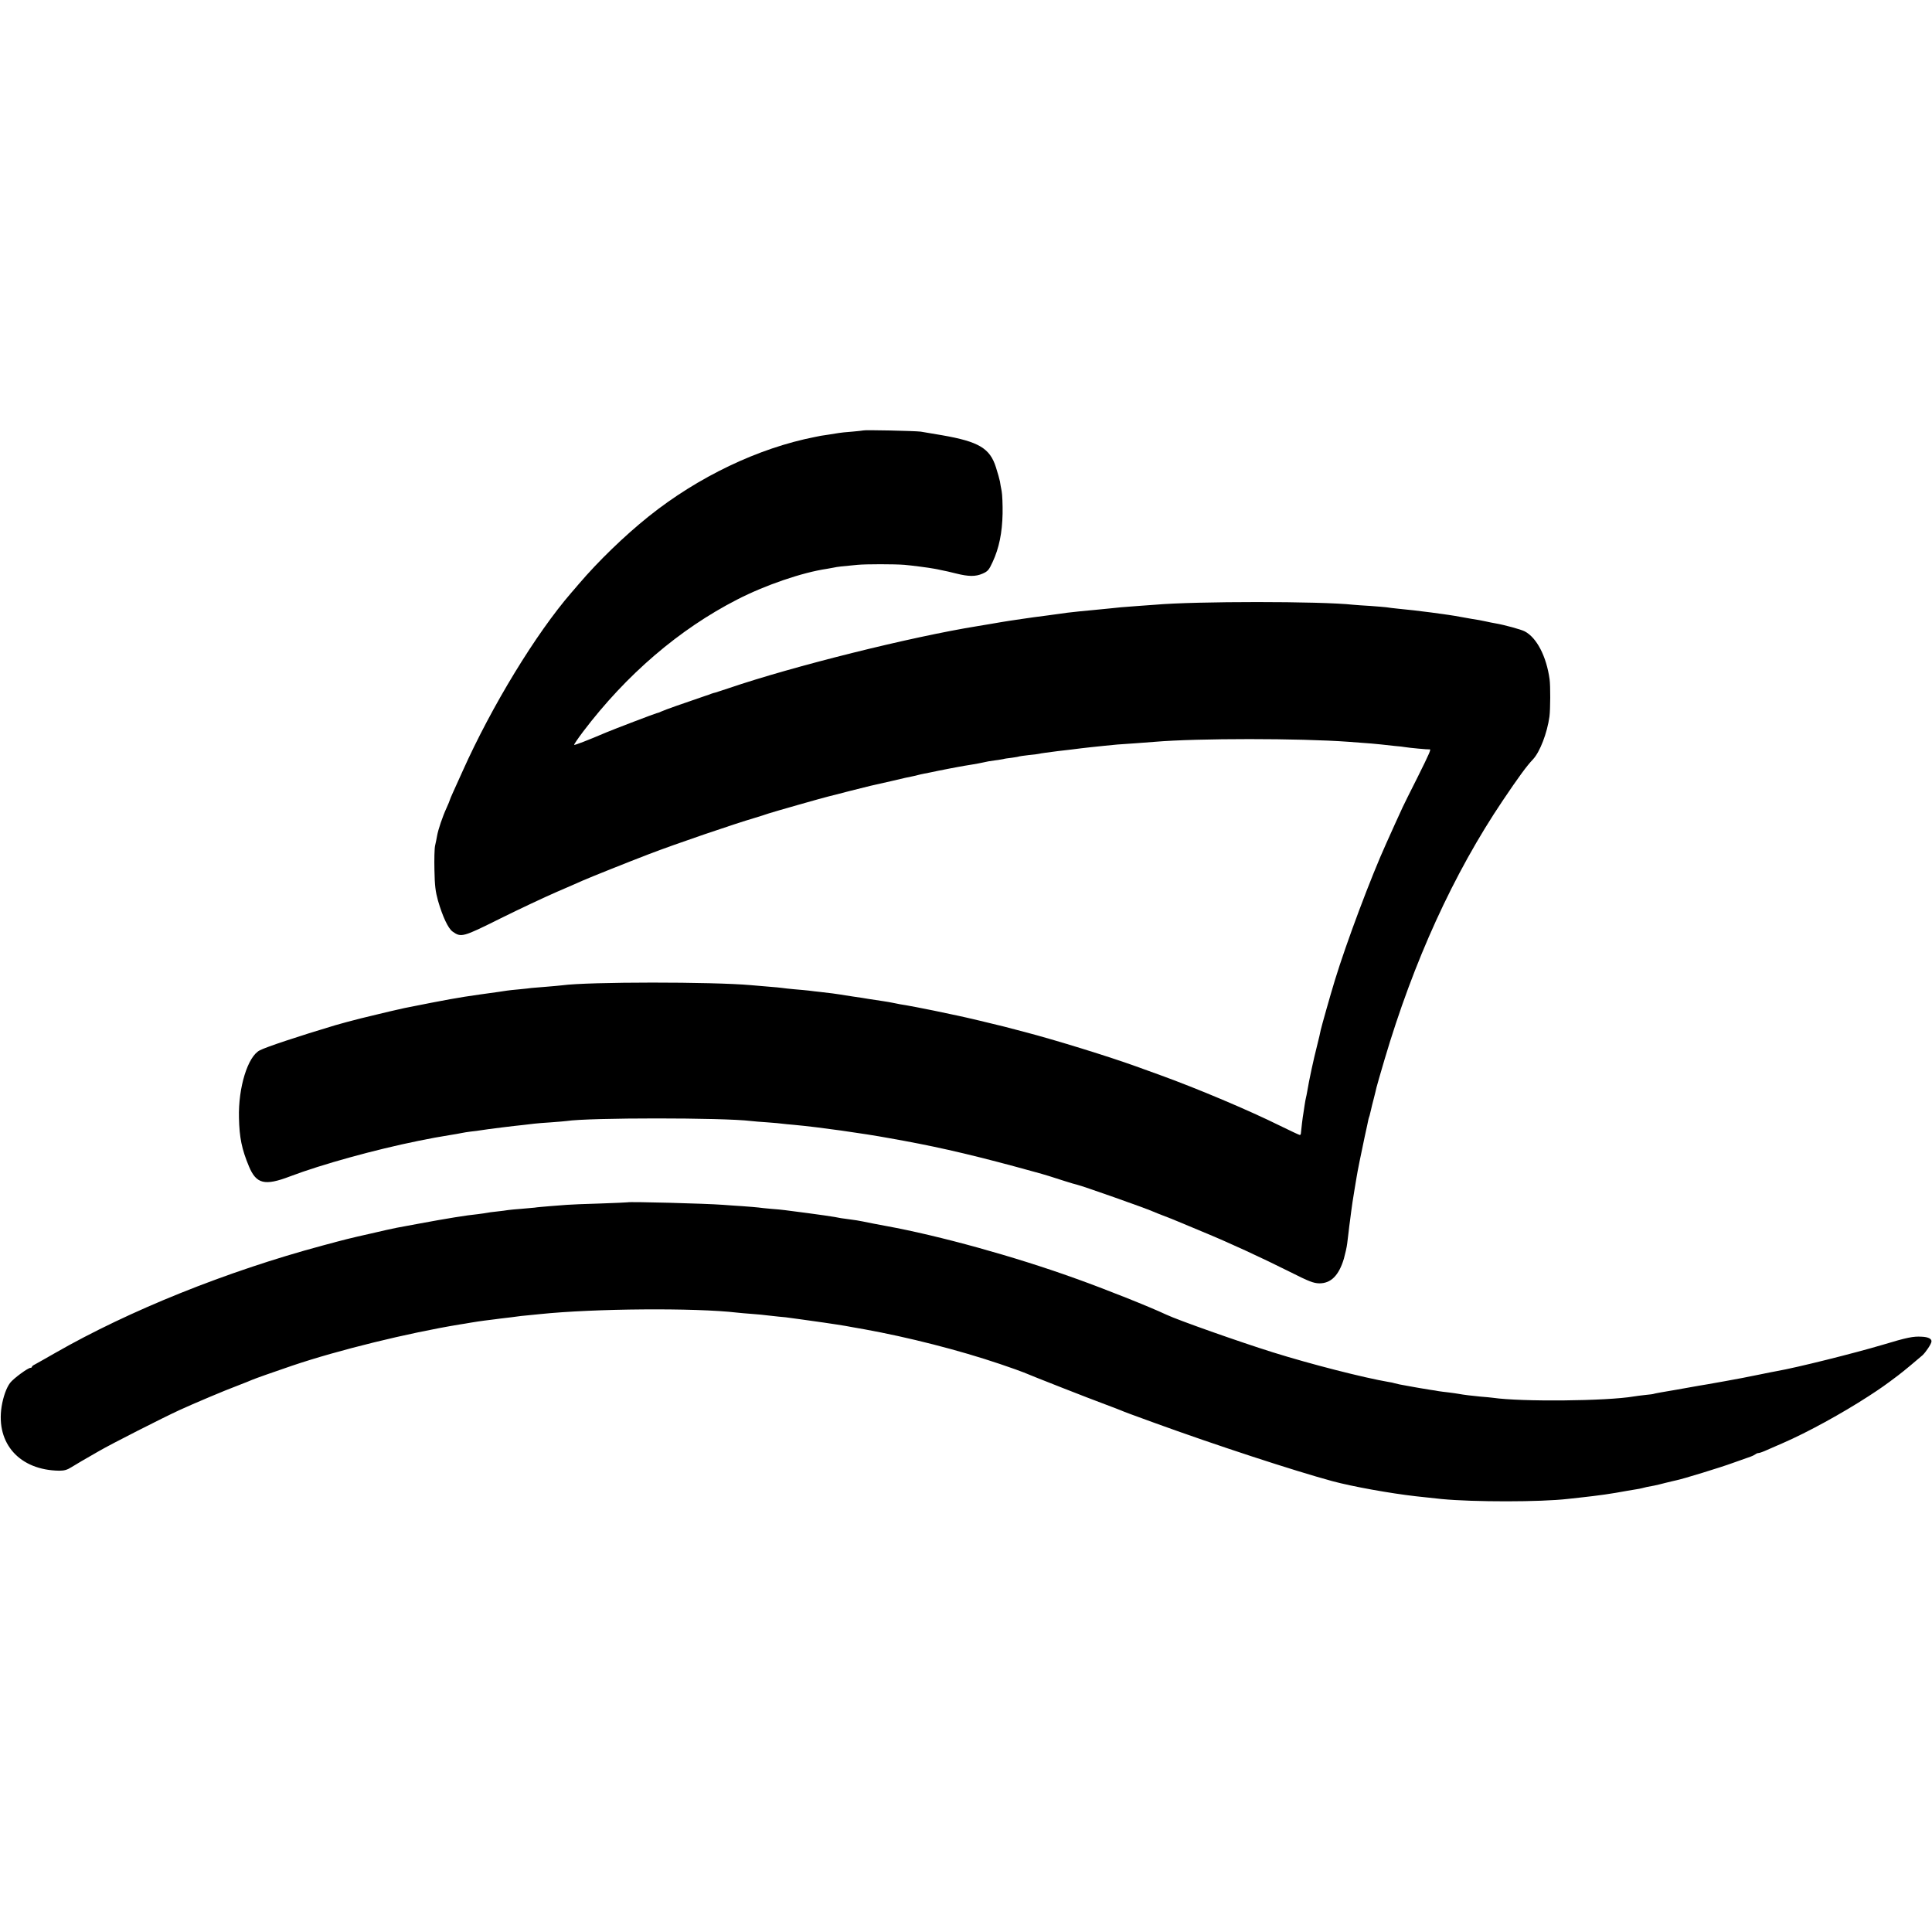
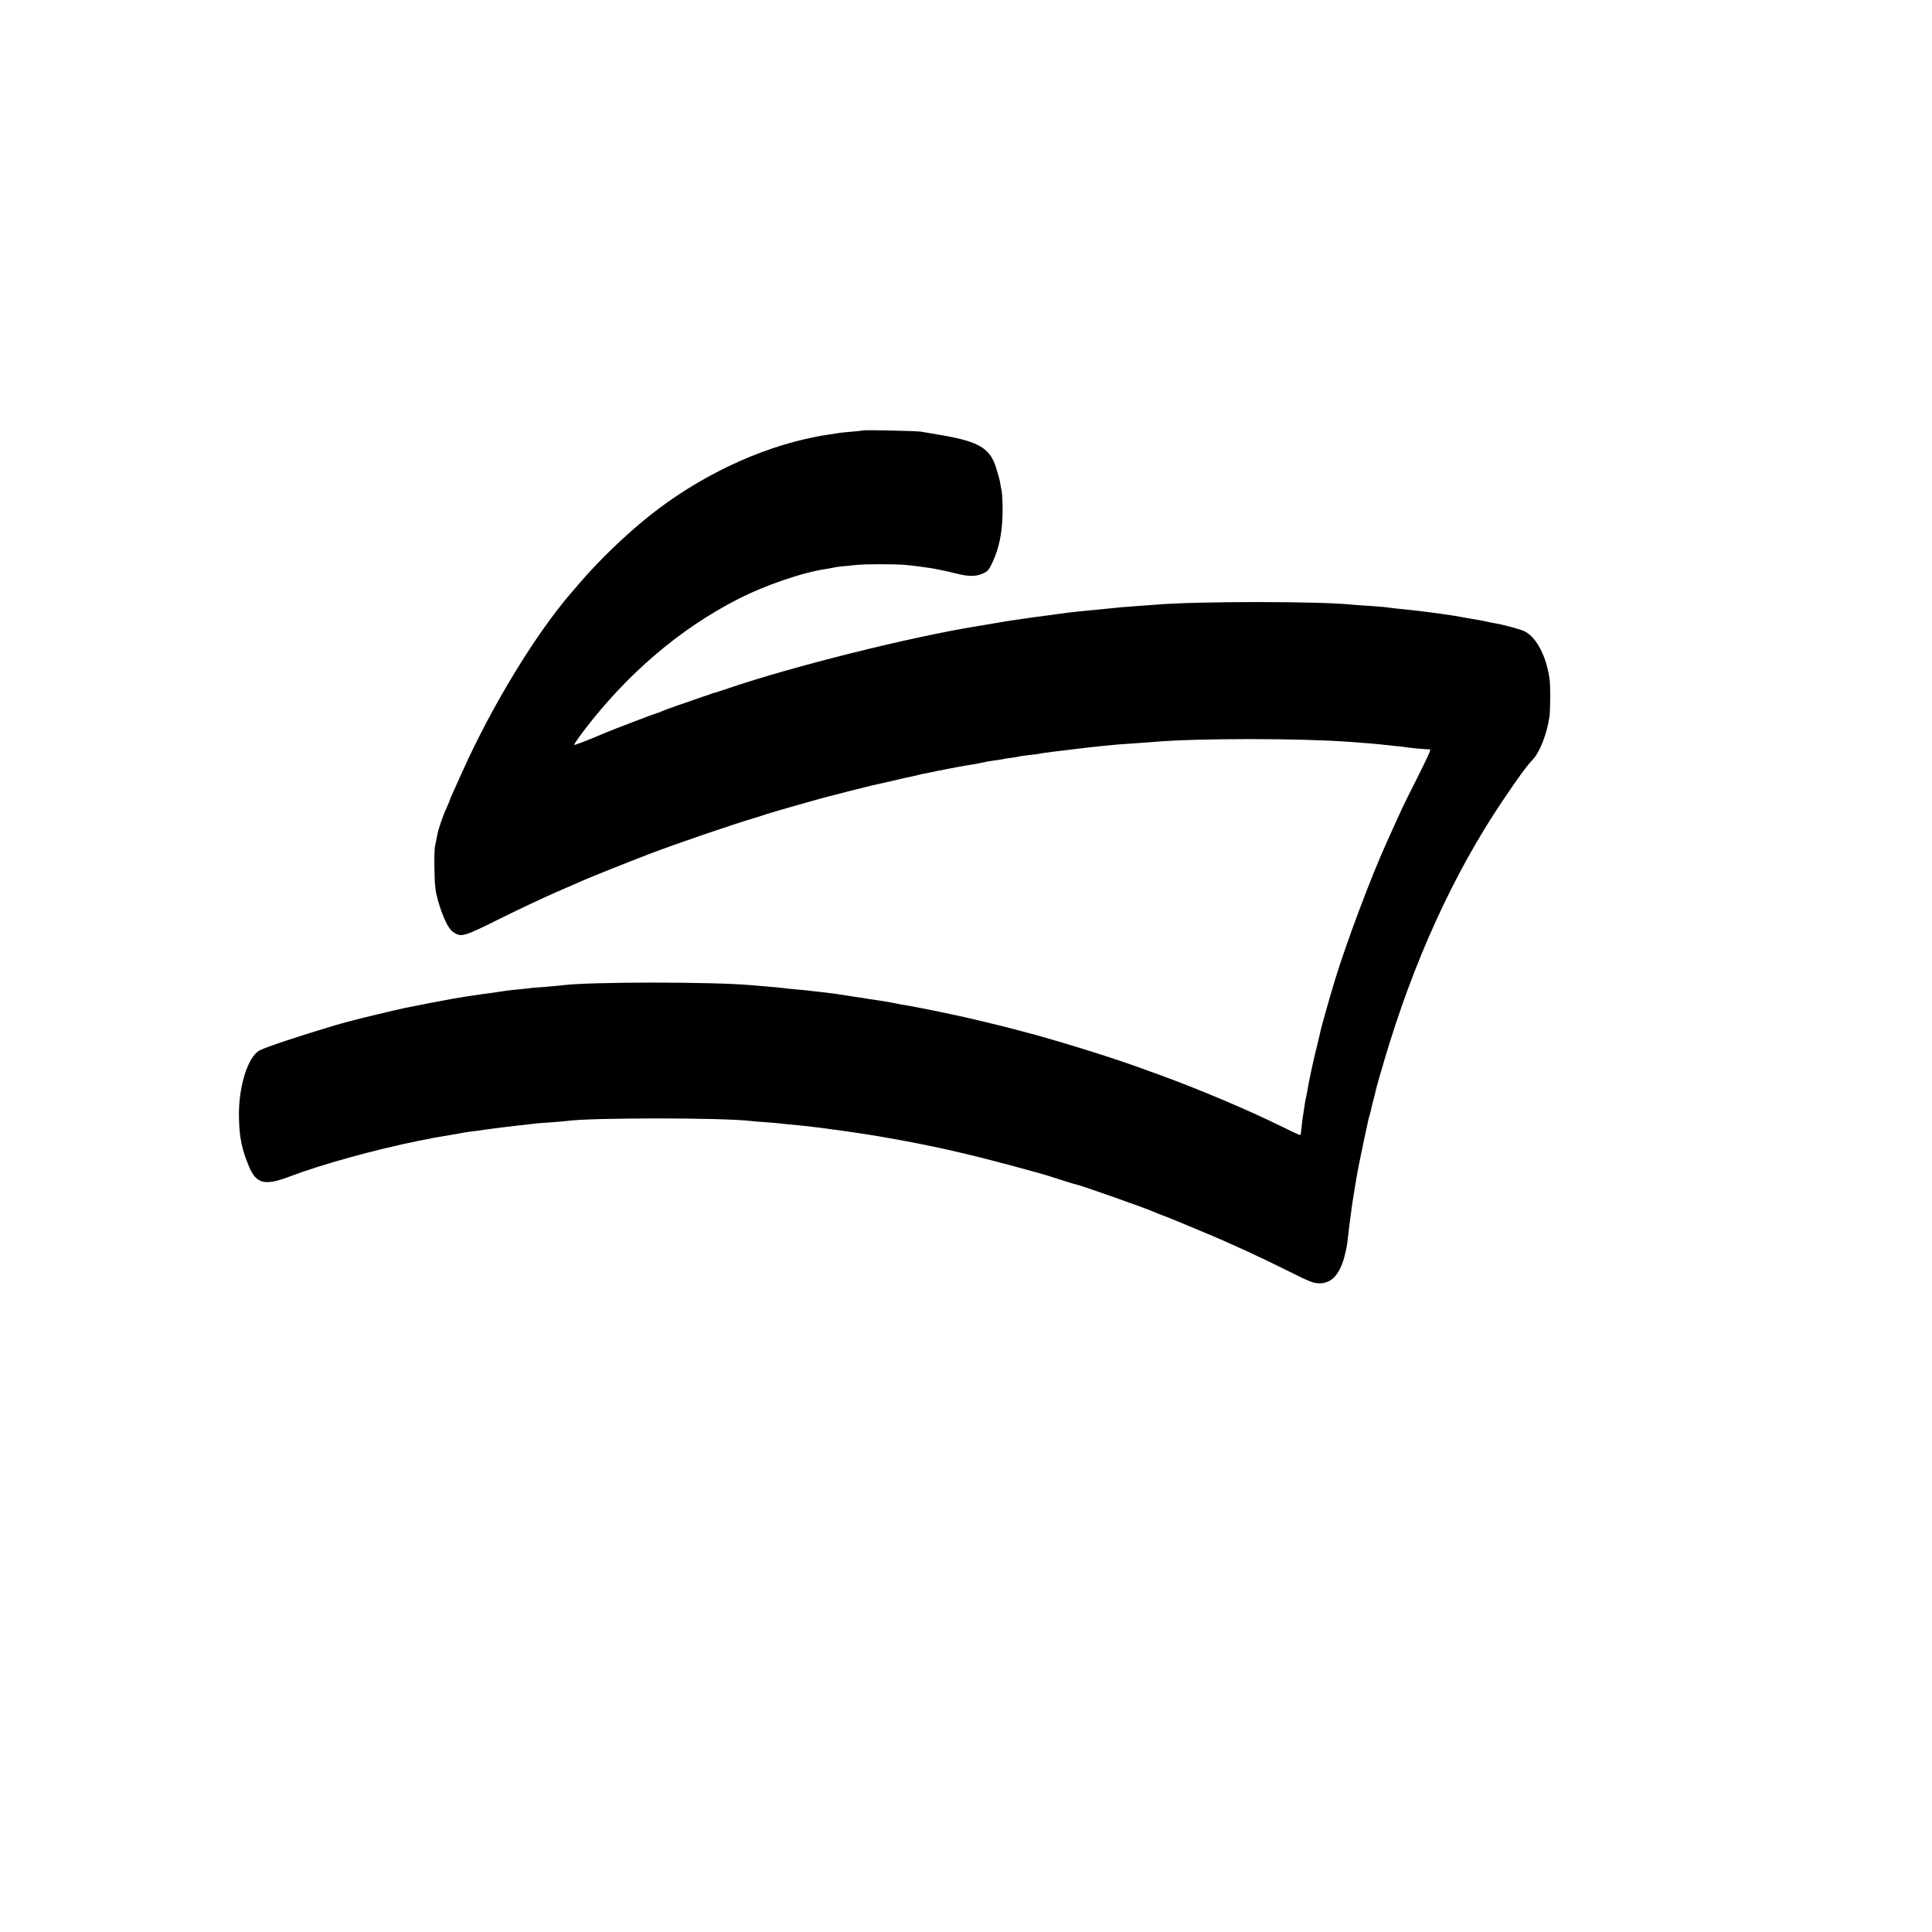
<svg xmlns="http://www.w3.org/2000/svg" version="1.0" width="1452pt" height="1452pt" viewBox="0 0 1452 1452" preserveAspectRatio="xMidYMid meet">
  <g transform="translate(0,1452) scale(0.1,-0.1)" fill="#000000" stroke="none">
    <path d="M6488 11285 c-2 -1 -39 -5 -83 -9 -44 -3 -89 -8 -100 -10 -11 -2 -45 -7 -75 -12 -30 -4 -57 -8 -60 -9 -3 -1 -23 -5 -45 -9 -425 -83 -879 -300 -1251 -598 -183 -147 -377 -335 -524 -507 -25 -29 -49 -58 -55 -64 -267 -308 -599 -853 -818 -1342 -25 -55 -57 -126 -71 -157 -14 -31 -26 -59 -26 -62 0 -3 -11 -29 -24 -58 -30 -65 -63 -163 -71 -209 -3 -19 -10 -52 -15 -74 -5 -21 -7 -105 -5 -185 2 -117 8 -161 27 -230 35 -120 76 -207 109 -231 65 -46 76 -43 361 99 145 72 333 160 418 197 85 37 174 75 197 86 54 24 354 144 498 199 203 78 643 228 800 274 33 10 78 24 100 32 39 13 422 122 454 129 9 2 77 19 152 39 75 19 147 37 160 40 13 3 85 19 159 36 74 18 146 34 160 36 14 3 33 7 42 10 10 3 30 7 45 10 16 3 62 12 103 21 84 17 87 17 150 29 25 4 47 8 50 9 3 1 28 5 55 9 28 4 66 12 85 16 19 5 58 12 85 15 28 4 57 8 65 10 8 3 37 7 64 10 28 4 52 8 55 10 3 1 35 6 71 10 36 3 72 8 80 10 8 3 71 11 140 20 69 8 148 17 175 21 53 6 58 7 175 19 85 9 97 10 235 19 55 4 120 9 145 11 322 27 1085 27 1455 0 162 -12 214 -16 245 -20 19 -2 64 -7 100 -11 36 -3 72 -7 80 -9 27 -5 175 -19 183 -17 15 4 4 -22 -90 -211 -54 -107 -104 -207 -111 -223 -7 -16 -34 -74 -59 -129 -25 -55 -53 -118 -63 -140 -116 -255 -301 -749 -387 -1030 -37 -121 -101 -349 -107 -376 -2 -13 -15 -69 -29 -124 -24 -93 -59 -255 -72 -335 -3 -19 -8 -42 -10 -50 -2 -8 -7 -33 -10 -55 -3 -23 -7 -50 -9 -60 -5 -24 -18 -135 -19 -152 0 -7 -4 -13 -8 -13 -5 0 -72 32 -150 70 -232 115 -620 279 -902 381 -62 22 -141 51 -177 64 -208 75 -605 198 -842 260 -51 13 -120 31 -153 40 -62 16 -302 73 -343 81 -12 2 -95 20 -185 39 -89 18 -182 36 -207 40 -25 3 -64 11 -88 16 -24 5 -62 12 -85 15 -52 8 -74 11 -112 17 -16 3 -66 11 -110 17 -44 7 -87 13 -95 15 -20 4 -92 13 -155 20 -27 3 -66 7 -85 10 -19 2 -68 7 -108 10 -41 4 -82 8 -92 10 -9 2 -57 6 -106 10 -49 4 -107 9 -129 11 -289 26 -1219 26 -1420 -1 -16 -2 -70 -7 -120 -11 -49 -4 -99 -8 -110 -9 -11 -2 -51 -6 -90 -10 -38 -3 -81 -8 -95 -10 -31 -5 -64 -10 -210 -30 -156 -22 -239 -37 -560 -101 -13 -3 -63 -14 -110 -25 -47 -11 -92 -22 -100 -24 -13 -3 -60 -14 -120 -29 -67 -17 -153 -40 -190 -51 -274 -82 -521 -164 -568 -189 -90 -46 -162 -280 -156 -507 3 -147 21 -236 75 -365 55 -132 118 -148 309 -75 237 90 639 201 965 267 108 22 138 27 240 44 33 5 71 12 85 15 14 3 45 8 70 11 25 2 56 7 70 9 47 8 265 35 320 40 30 3 69 8 85 10 17 2 73 7 125 10 52 4 105 8 118 10 165 26 1180 26 1387 0 17 -2 72 -7 123 -10 51 -4 101 -8 110 -10 9 -1 51 -6 92 -9 184 -17 514 -63 720 -101 8 -2 56 -10 105 -19 298 -55 568 -119 990 -236 53 -14 138 -40 216 -66 41 -13 84 -26 95 -28 37 -8 511 -175 569 -201 17 -7 50 -21 75 -30 47 -18 75 -29 113 -45 12 -5 94 -39 182 -76 204 -84 444 -195 660 -303 145 -73 177 -85 221 -86 87 0 146 59 184 185 10 36 22 88 25 115 3 28 8 68 11 90 2 22 7 58 10 80 3 22 7 54 9 70 4 36 13 91 25 165 5 30 12 71 15 90 8 51 32 168 61 305 15 66 27 125 28 130 1 6 5 19 9 30 3 11 8 31 11 45 3 14 12 52 21 85 8 33 18 70 20 82 3 12 29 104 59 205 220 745 520 1402 891 1953 117 174 180 260 226 308 52 55 107 198 124 322 7 53 8 230 1 280 -24 173 -97 313 -187 360 -26 14 -154 49 -219 60 -19 3 -53 10 -75 15 -22 5 -69 14 -105 19 -36 6 -76 13 -90 16 -75 15 -334 49 -460 60 -36 4 -76 8 -90 11 -14 2 -68 6 -120 10 -52 3 -111 7 -130 9 -245 27 -1185 27 -1490 0 -25 -2 -81 -6 -125 -9 -44 -3 -103 -8 -130 -10 -42 -5 -111 -11 -210 -21 -11 -1 -54 -5 -95 -9 -41 -4 -86 -9 -100 -11 -14 -2 -79 -11 -145 -20 -66 -8 -151 -20 -190 -26 -38 -6 -81 -12 -95 -14 -32 -5 -82 -13 -150 -25 -30 -5 -71 -12 -90 -15 -503 -81 -1389 -302 -1873 -467 -50 -16 -95 -31 -101 -33 -6 -1 -20 -5 -31 -9 -11 -5 -31 -12 -45 -16 -171 -58 -301 -104 -327 -116 -17 -8 -34 -14 -38 -14 -6 0 -321 -120 -380 -145 -138 -59 -237 -97 -240 -93 -3 2 28 47 67 99 325 429 723 770 1158 993 212 109 490 204 675 231 22 4 47 8 55 10 14 4 63 10 175 20 60 6 279 6 352 0 49 -4 189 -22 223 -29 8 -1 33 -6 55 -11 22 -4 72 -15 110 -25 96 -24 147 -24 200 -1 39 17 48 28 75 87 49 105 72 221 75 363 1 67 -2 144 -7 170 -5 25 -11 58 -13 73 -3 15 -16 63 -30 106 -45 143 -129 193 -405 241 -63 11 -135 23 -160 27 -45 6 -426 14 -432 9z" />
-     <path d="M4717 5484 c-1 -1 -94 -5 -207 -9 -113 -3 -225 -8 -250 -10 -25 -2 -83 -7 -129 -10 -46 -4 -97 -8 -113 -11 -16 -2 -62 -6 -101 -9 -40 -3 -83 -7 -97 -9 -14 -3 -52 -7 -85 -11 -33 -3 -67 -8 -75 -10 -8 -2 -40 -6 -69 -10 -84 -8 -237 -33 -441 -71 -171 -31 -199 -37 -247 -48 -10 -2 -61 -14 -113 -26 -165 -37 -196 -45 -370 -92 -720 -194 -1448 -487 -2005 -806 -72 -41 -140 -80 -152 -86 -13 -6 -23 -14 -23 -18 0 -5 -5 -8 -11 -8 -19 0 -128 -80 -153 -113 -28 -37 -52 -105 -64 -179 -43 -278 136 -477 433 -481 38 0 60 6 93 27 24 15 58 35 75 45 18 10 77 45 132 76 93 54 479 250 605 308 100 46 343 149 435 183 50 19 99 39 110 44 18 8 167 61 300 106 349 118 872 246 1260 310 17 2 55 9 85 14 30 5 75 12 100 15 25 3 61 8 80 10 19 3 55 7 80 10 25 3 61 7 80 10 19 3 55 7 80 9 25 2 70 7 100 10 405 42 1164 48 1480 11 19 -2 71 -7 115 -10 44 -3 91 -8 105 -10 14 -2 55 -6 91 -10 36 -3 76 -7 90 -10 13 -2 47 -6 74 -10 58 -7 296 -42 340 -50 17 -3 80 -15 140 -25 331 -60 709 -156 1020 -261 83 -28 164 -57 180 -64 50 -22 503 -200 610 -239 55 -21 109 -41 120 -46 19 -9 96 -37 250 -93 459 -167 1049 -360 1340 -439 149 -40 431 -91 625 -113 43 -5 141 -15 195 -21 240 -23 742 -23 949 1 17 2 58 6 91 10 146 16 231 28 355 51 14 2 41 7 60 10 19 3 43 7 52 10 17 5 43 11 90 19 14 3 54 12 87 21 34 8 69 17 80 19 43 8 334 97 426 131 55 19 114 40 130 46 17 6 34 15 39 19 6 5 16 9 24 9 7 0 37 11 65 24 29 12 81 36 117 51 186 81 443 222 645 353 91 59 126 84 220 155 34 25 149 121 183 151 25 23 66 84 68 103 3 21 -24 35 -73 37 -64 4 -112 -6 -291 -60 -223 -66 -647 -172 -801 -199 -14 -2 -71 -14 -126 -25 -55 -11 -113 -23 -130 -26 -16 -3 -75 -14 -130 -24 -55 -10 -116 -21 -135 -24 -19 -3 -46 -8 -60 -10 -14 -3 -95 -17 -180 -32 -85 -14 -157 -27 -160 -29 -3 -2 -32 -6 -66 -9 -33 -4 -71 -8 -85 -11 -205 -35 -847 -41 -1059 -10 -14 2 -56 6 -95 9 -63 6 -123 13 -166 21 -9 2 -40 6 -70 10 -30 3 -65 8 -79 10 -14 3 -38 7 -55 9 -70 11 -101 17 -125 21 -14 3 -38 7 -55 10 -44 7 -74 14 -93 19 -9 3 -30 8 -47 10 -187 32 -586 134 -870 223 -255 80 -711 241 -800 283 -128 60 -456 191 -686 273 -452 163 -1019 320 -1419 393 -52 9 -136 26 -175 34 -22 5 -67 12 -100 16 -33 4 -62 8 -65 9 -45 10 -154 26 -420 60 -19 3 -66 7 -105 10 -38 3 -81 8 -95 10 -14 2 -68 6 -120 10 -52 3 -117 8 -145 10 -128 10 -710 25 -718 19z" />
  </g>
</svg>